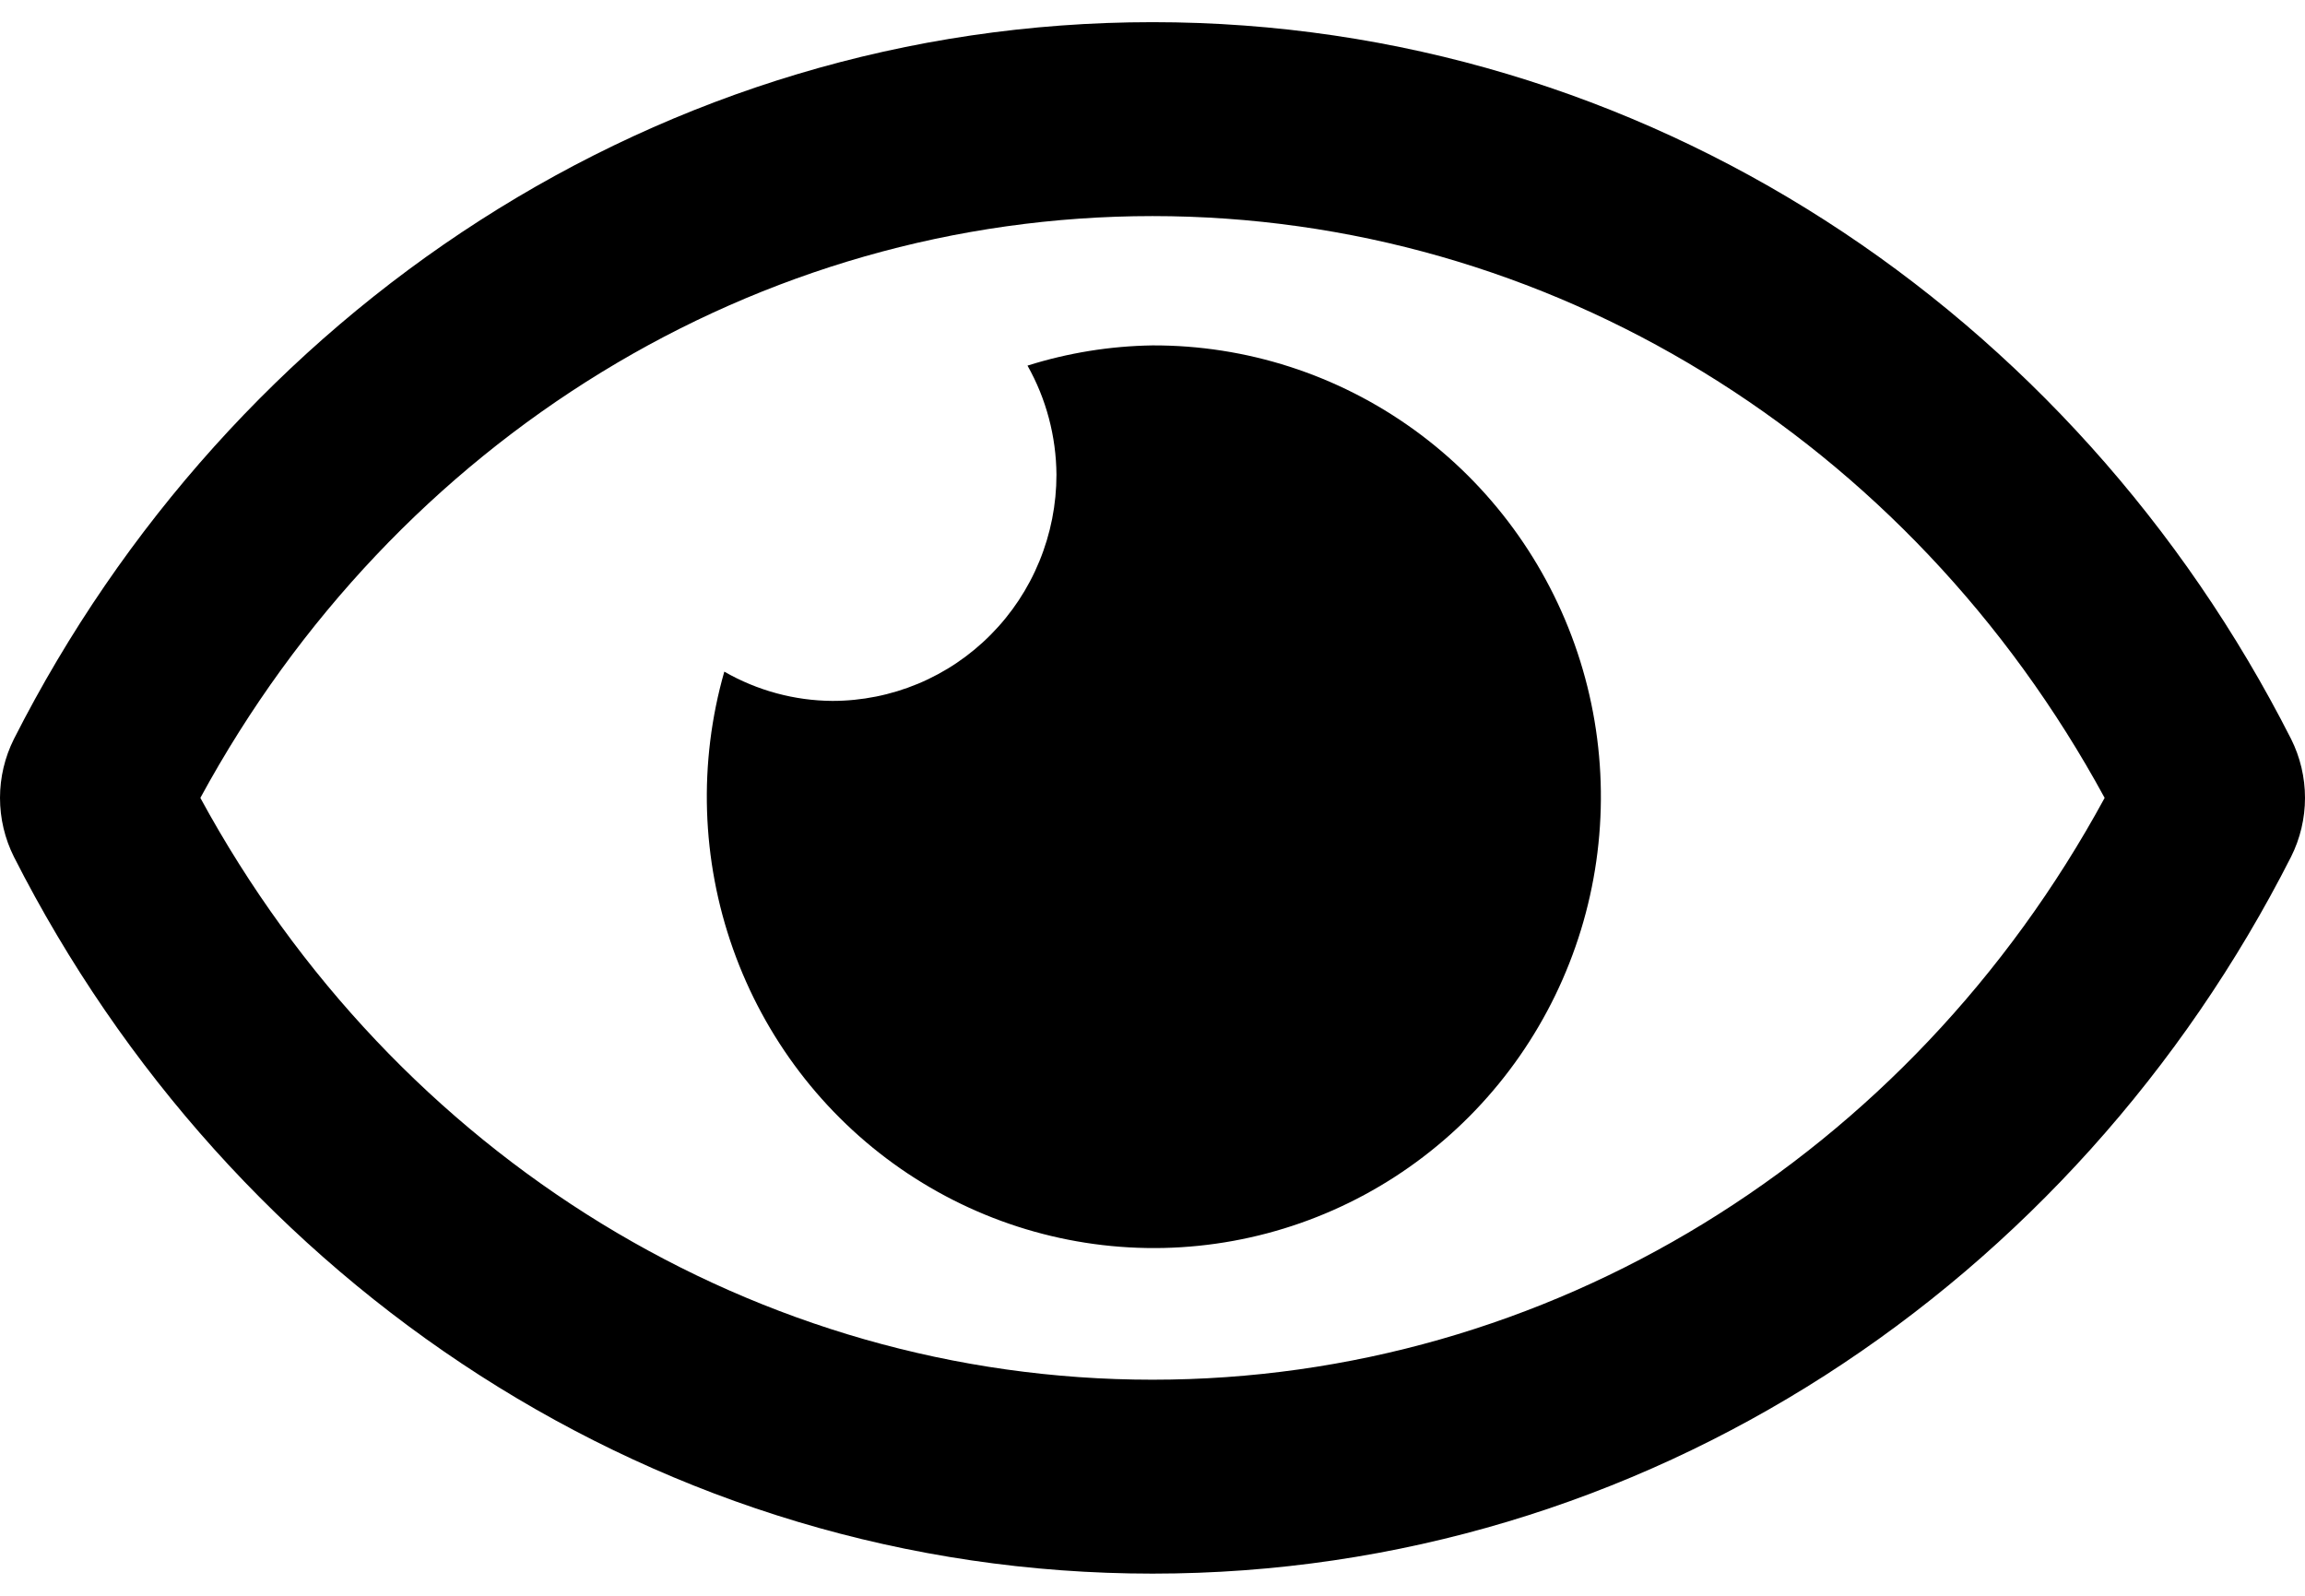
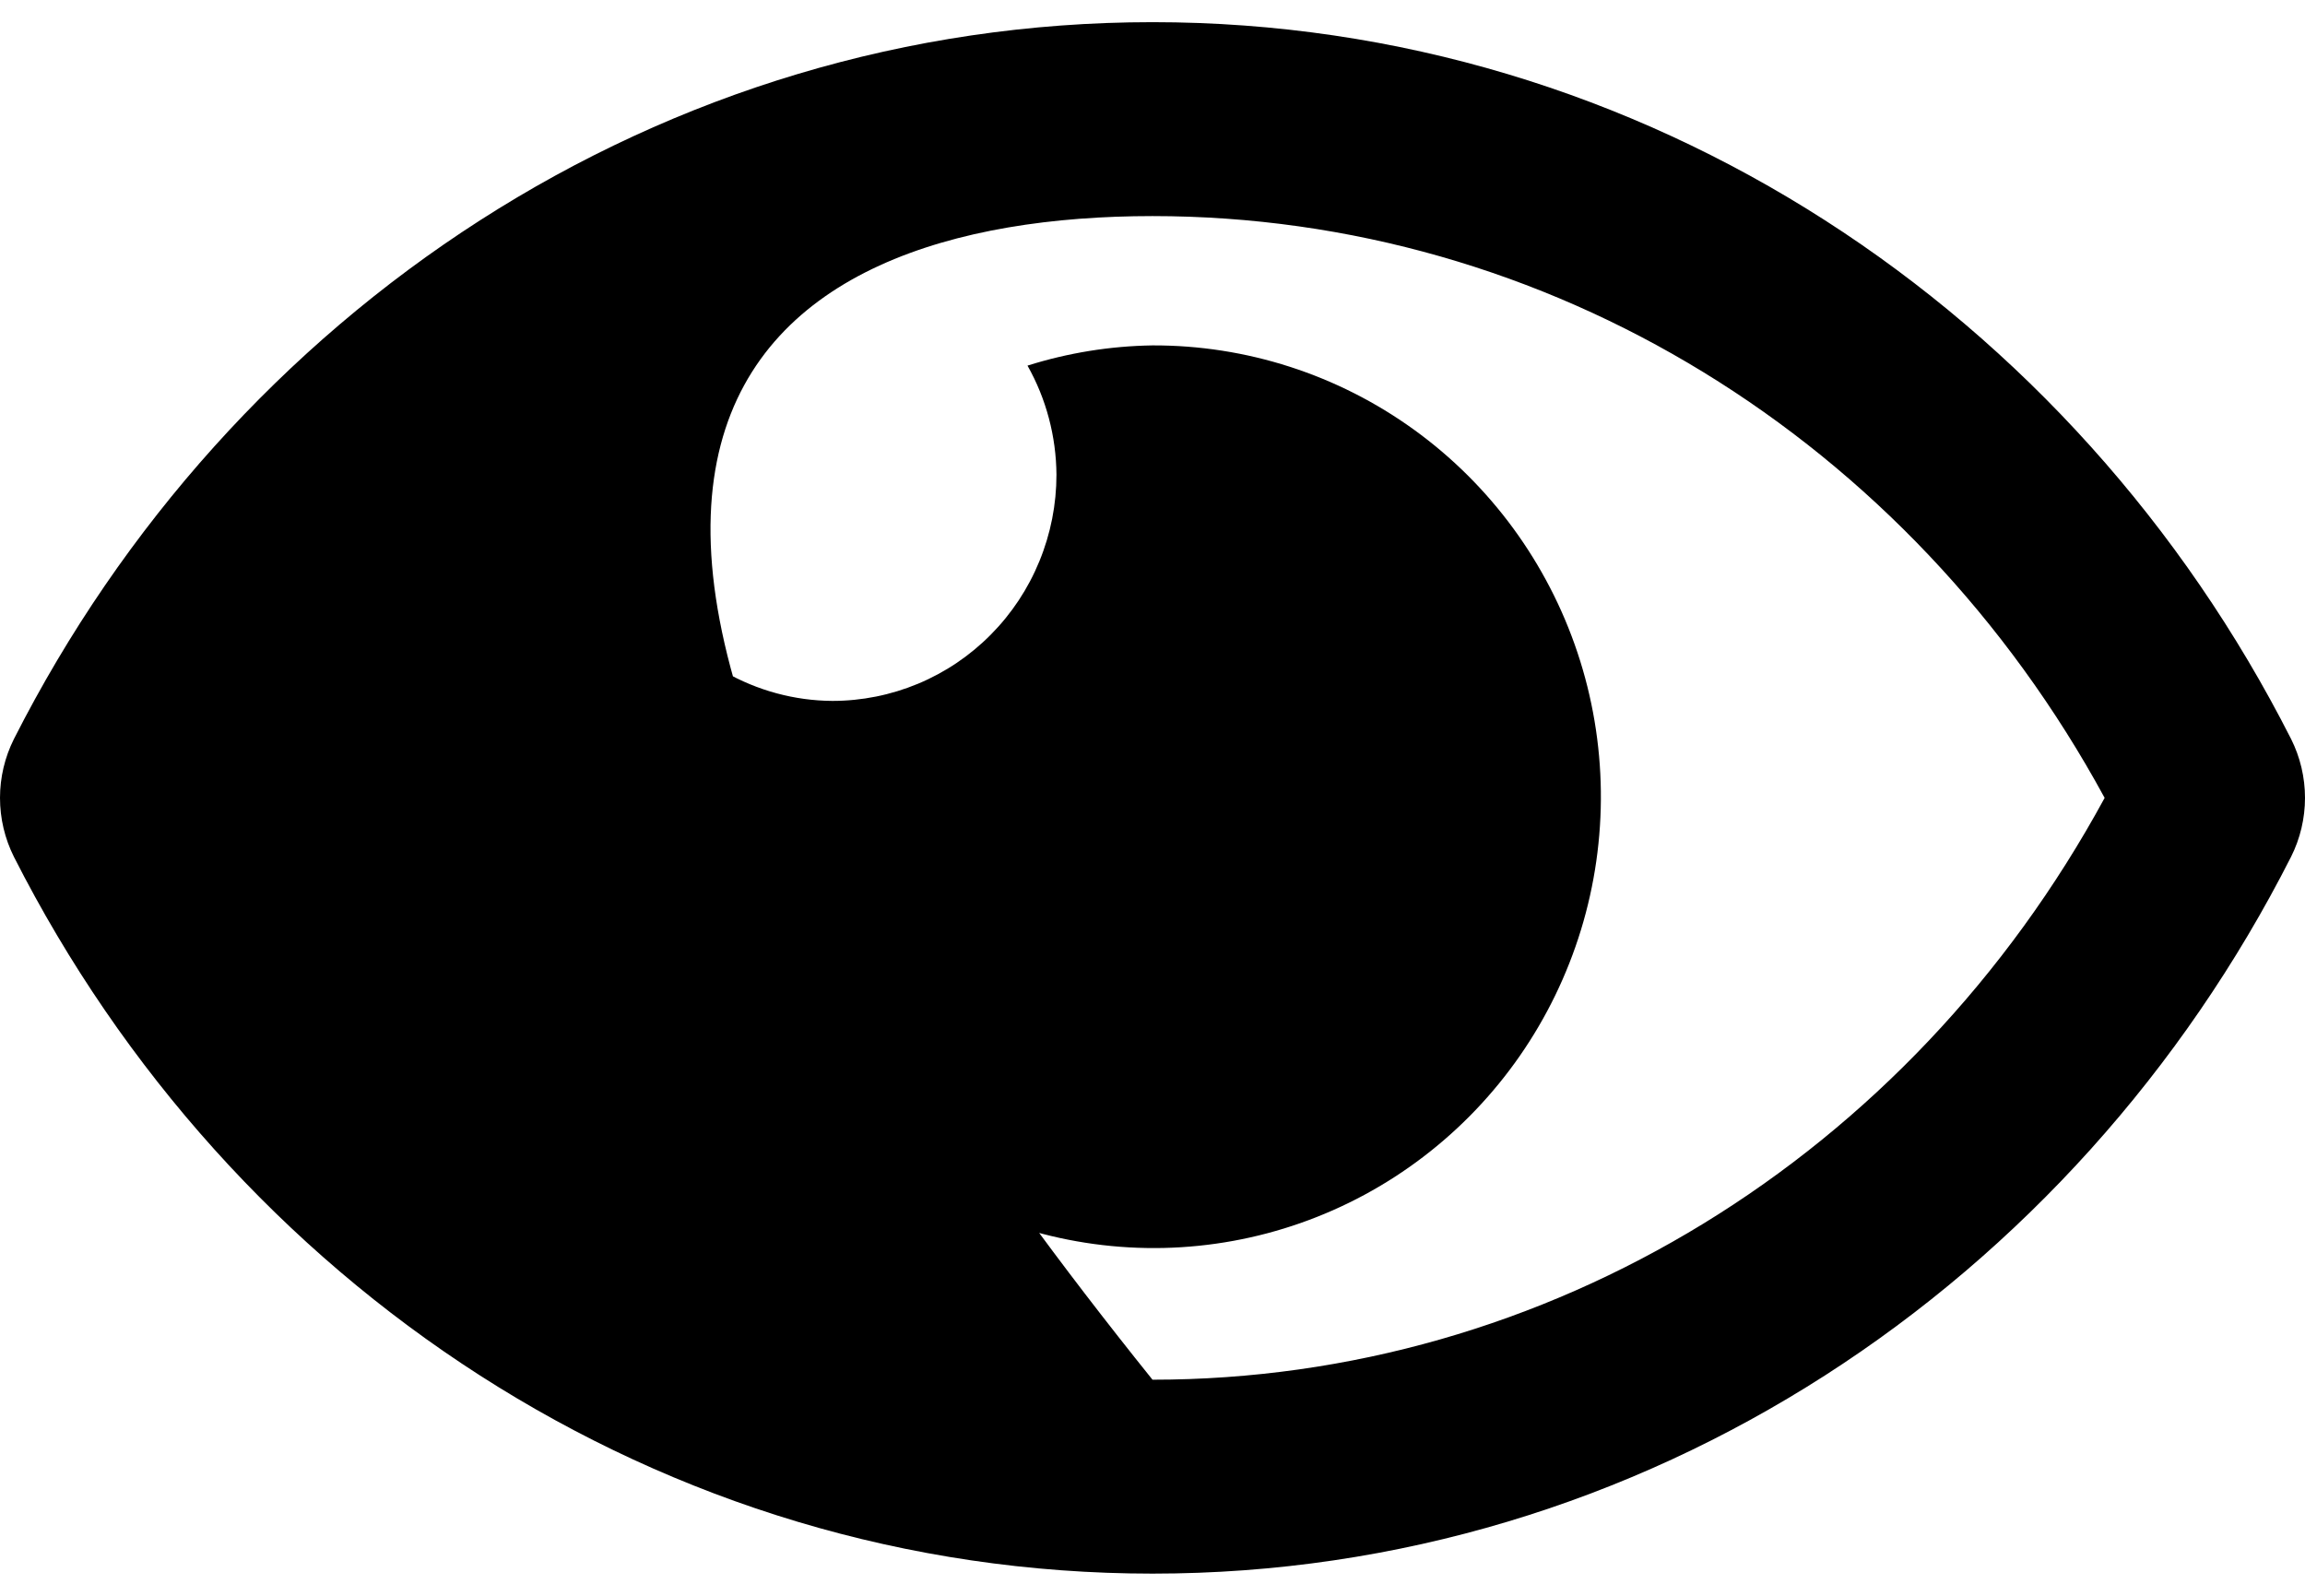
<svg xmlns="http://www.w3.org/2000/svg" width="39" height="27" viewBox="0 0 39 27" fill="none">
-   <path d="M19.5 5.844C18.782 5.855 18.07 5.97 17.385 6.186C17.702 6.748 17.87 7.384 17.875 8.031C17.875 8.534 17.777 9.032 17.586 9.496C17.396 9.961 17.116 10.383 16.764 10.738C16.412 11.094 15.994 11.376 15.534 11.568C15.074 11.76 14.581 11.859 14.083 11.859C13.442 11.855 12.813 11.684 12.255 11.364C11.815 12.904 11.867 14.545 12.402 16.054C12.937 17.563 13.928 18.864 15.236 19.772C16.544 20.68 18.102 21.15 19.689 21.115C21.276 21.079 22.812 20.541 24.079 19.575C25.346 18.61 26.28 17.266 26.749 15.735C27.218 14.204 27.198 12.562 26.691 11.043C26.184 9.524 25.217 8.205 23.927 7.272C22.636 6.338 21.087 5.839 19.5 5.844ZM38.764 12.502C35.093 5.269 27.823 0.375 19.5 0.375C11.177 0.375 3.905 5.272 0.236 12.503C0.081 12.812 0 13.154 0 13.5C0 13.847 0.081 14.189 0.236 14.498C3.907 21.731 11.177 26.625 19.5 26.625C27.823 26.625 35.094 21.728 38.764 14.497C38.919 14.188 39 13.846 39 13.5C39 13.153 38.919 12.811 38.764 12.502ZM19.5 23.344C12.82 23.344 6.697 19.584 3.39 13.5C6.697 7.416 12.82 3.656 19.5 3.656C26.18 3.656 32.303 7.416 35.61 13.5C32.304 19.584 26.18 23.344 19.5 23.344Z" fill="black" />
+   <path d="M19.5 5.844C18.782 5.855 18.07 5.97 17.385 6.186C17.702 6.748 17.87 7.384 17.875 8.031C17.875 8.534 17.777 9.032 17.586 9.496C17.396 9.961 17.116 10.383 16.764 10.738C16.412 11.094 15.994 11.376 15.534 11.568C15.074 11.76 14.581 11.859 14.083 11.859C13.442 11.855 12.813 11.684 12.255 11.364C11.815 12.904 11.867 14.545 12.402 16.054C12.937 17.563 13.928 18.864 15.236 19.772C16.544 20.68 18.102 21.15 19.689 21.115C21.276 21.079 22.812 20.541 24.079 19.575C25.346 18.61 26.28 17.266 26.749 15.735C27.218 14.204 27.198 12.562 26.691 11.043C26.184 9.524 25.217 8.205 23.927 7.272C22.636 6.338 21.087 5.839 19.5 5.844ZM38.764 12.502C35.093 5.269 27.823 0.375 19.5 0.375C11.177 0.375 3.905 5.272 0.236 12.503C0.081 12.812 0 13.154 0 13.5C0 13.847 0.081 14.189 0.236 14.498C3.907 21.731 11.177 26.625 19.5 26.625C27.823 26.625 35.094 21.728 38.764 14.497C38.919 14.188 39 13.846 39 13.5C39 13.153 38.919 12.811 38.764 12.502ZM19.5 23.344C6.697 7.416 12.82 3.656 19.5 3.656C26.18 3.656 32.303 7.416 35.61 13.5C32.304 19.584 26.18 23.344 19.5 23.344Z" fill="black" />
</svg>